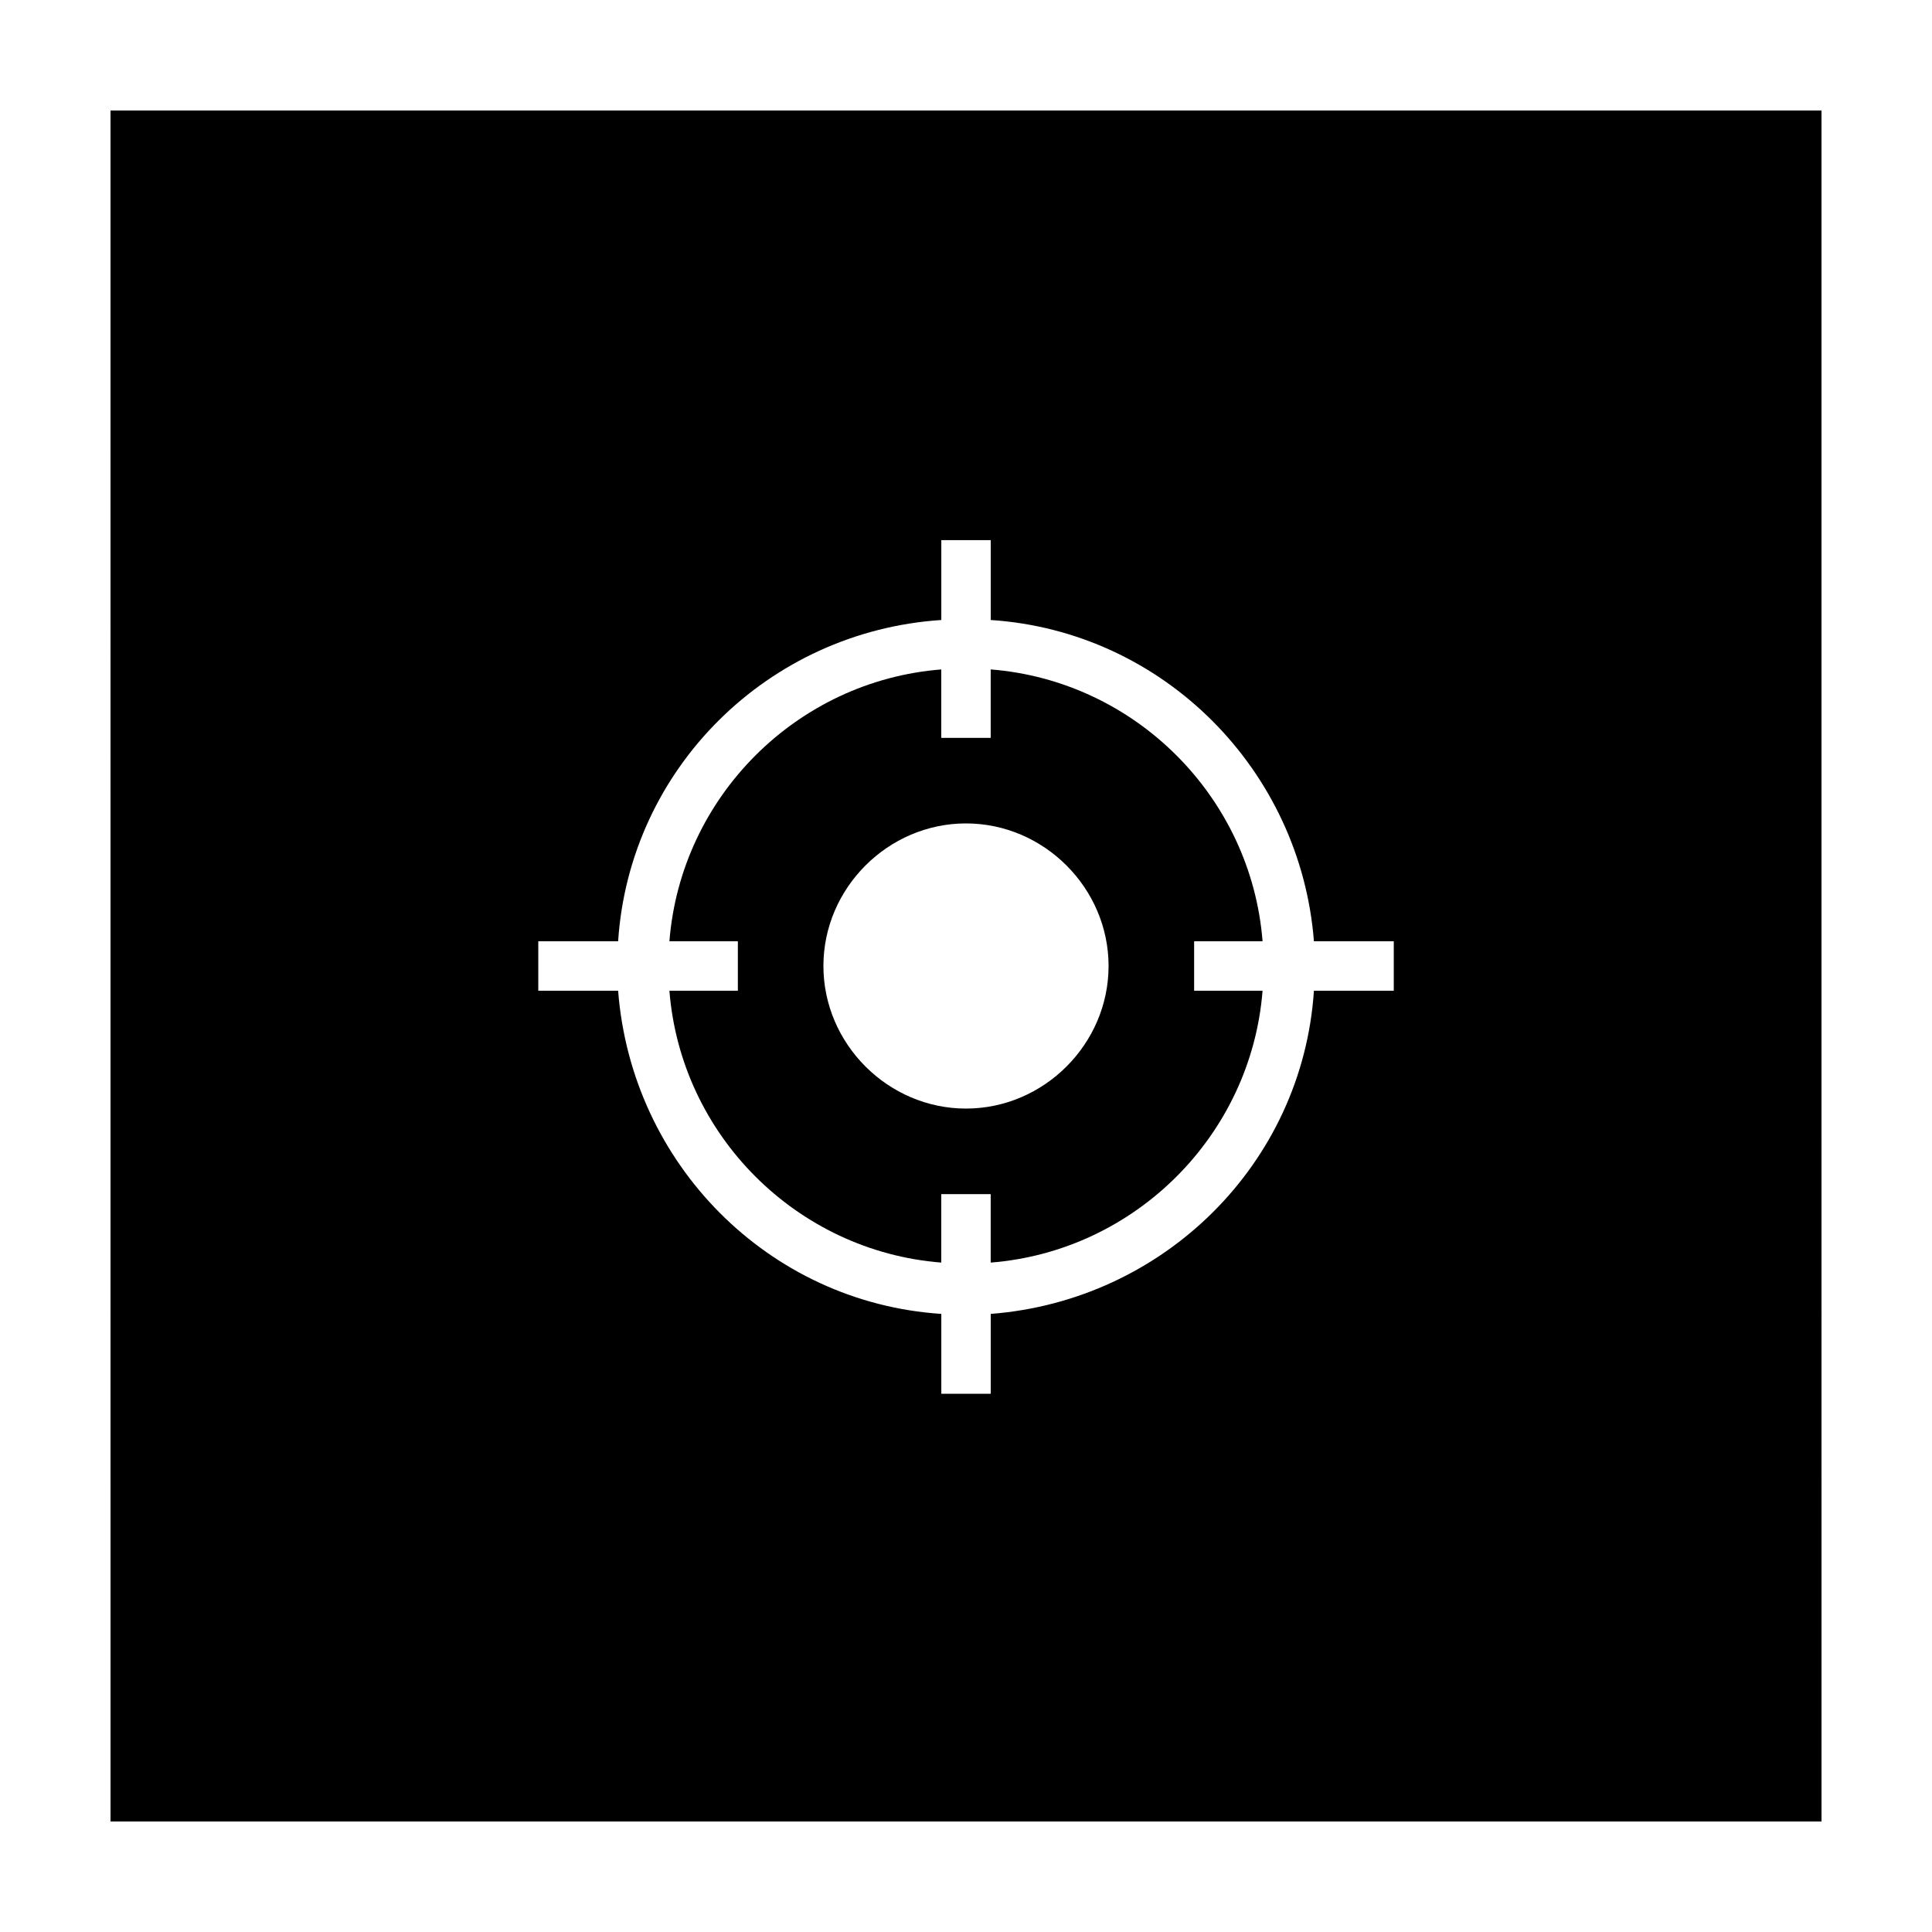
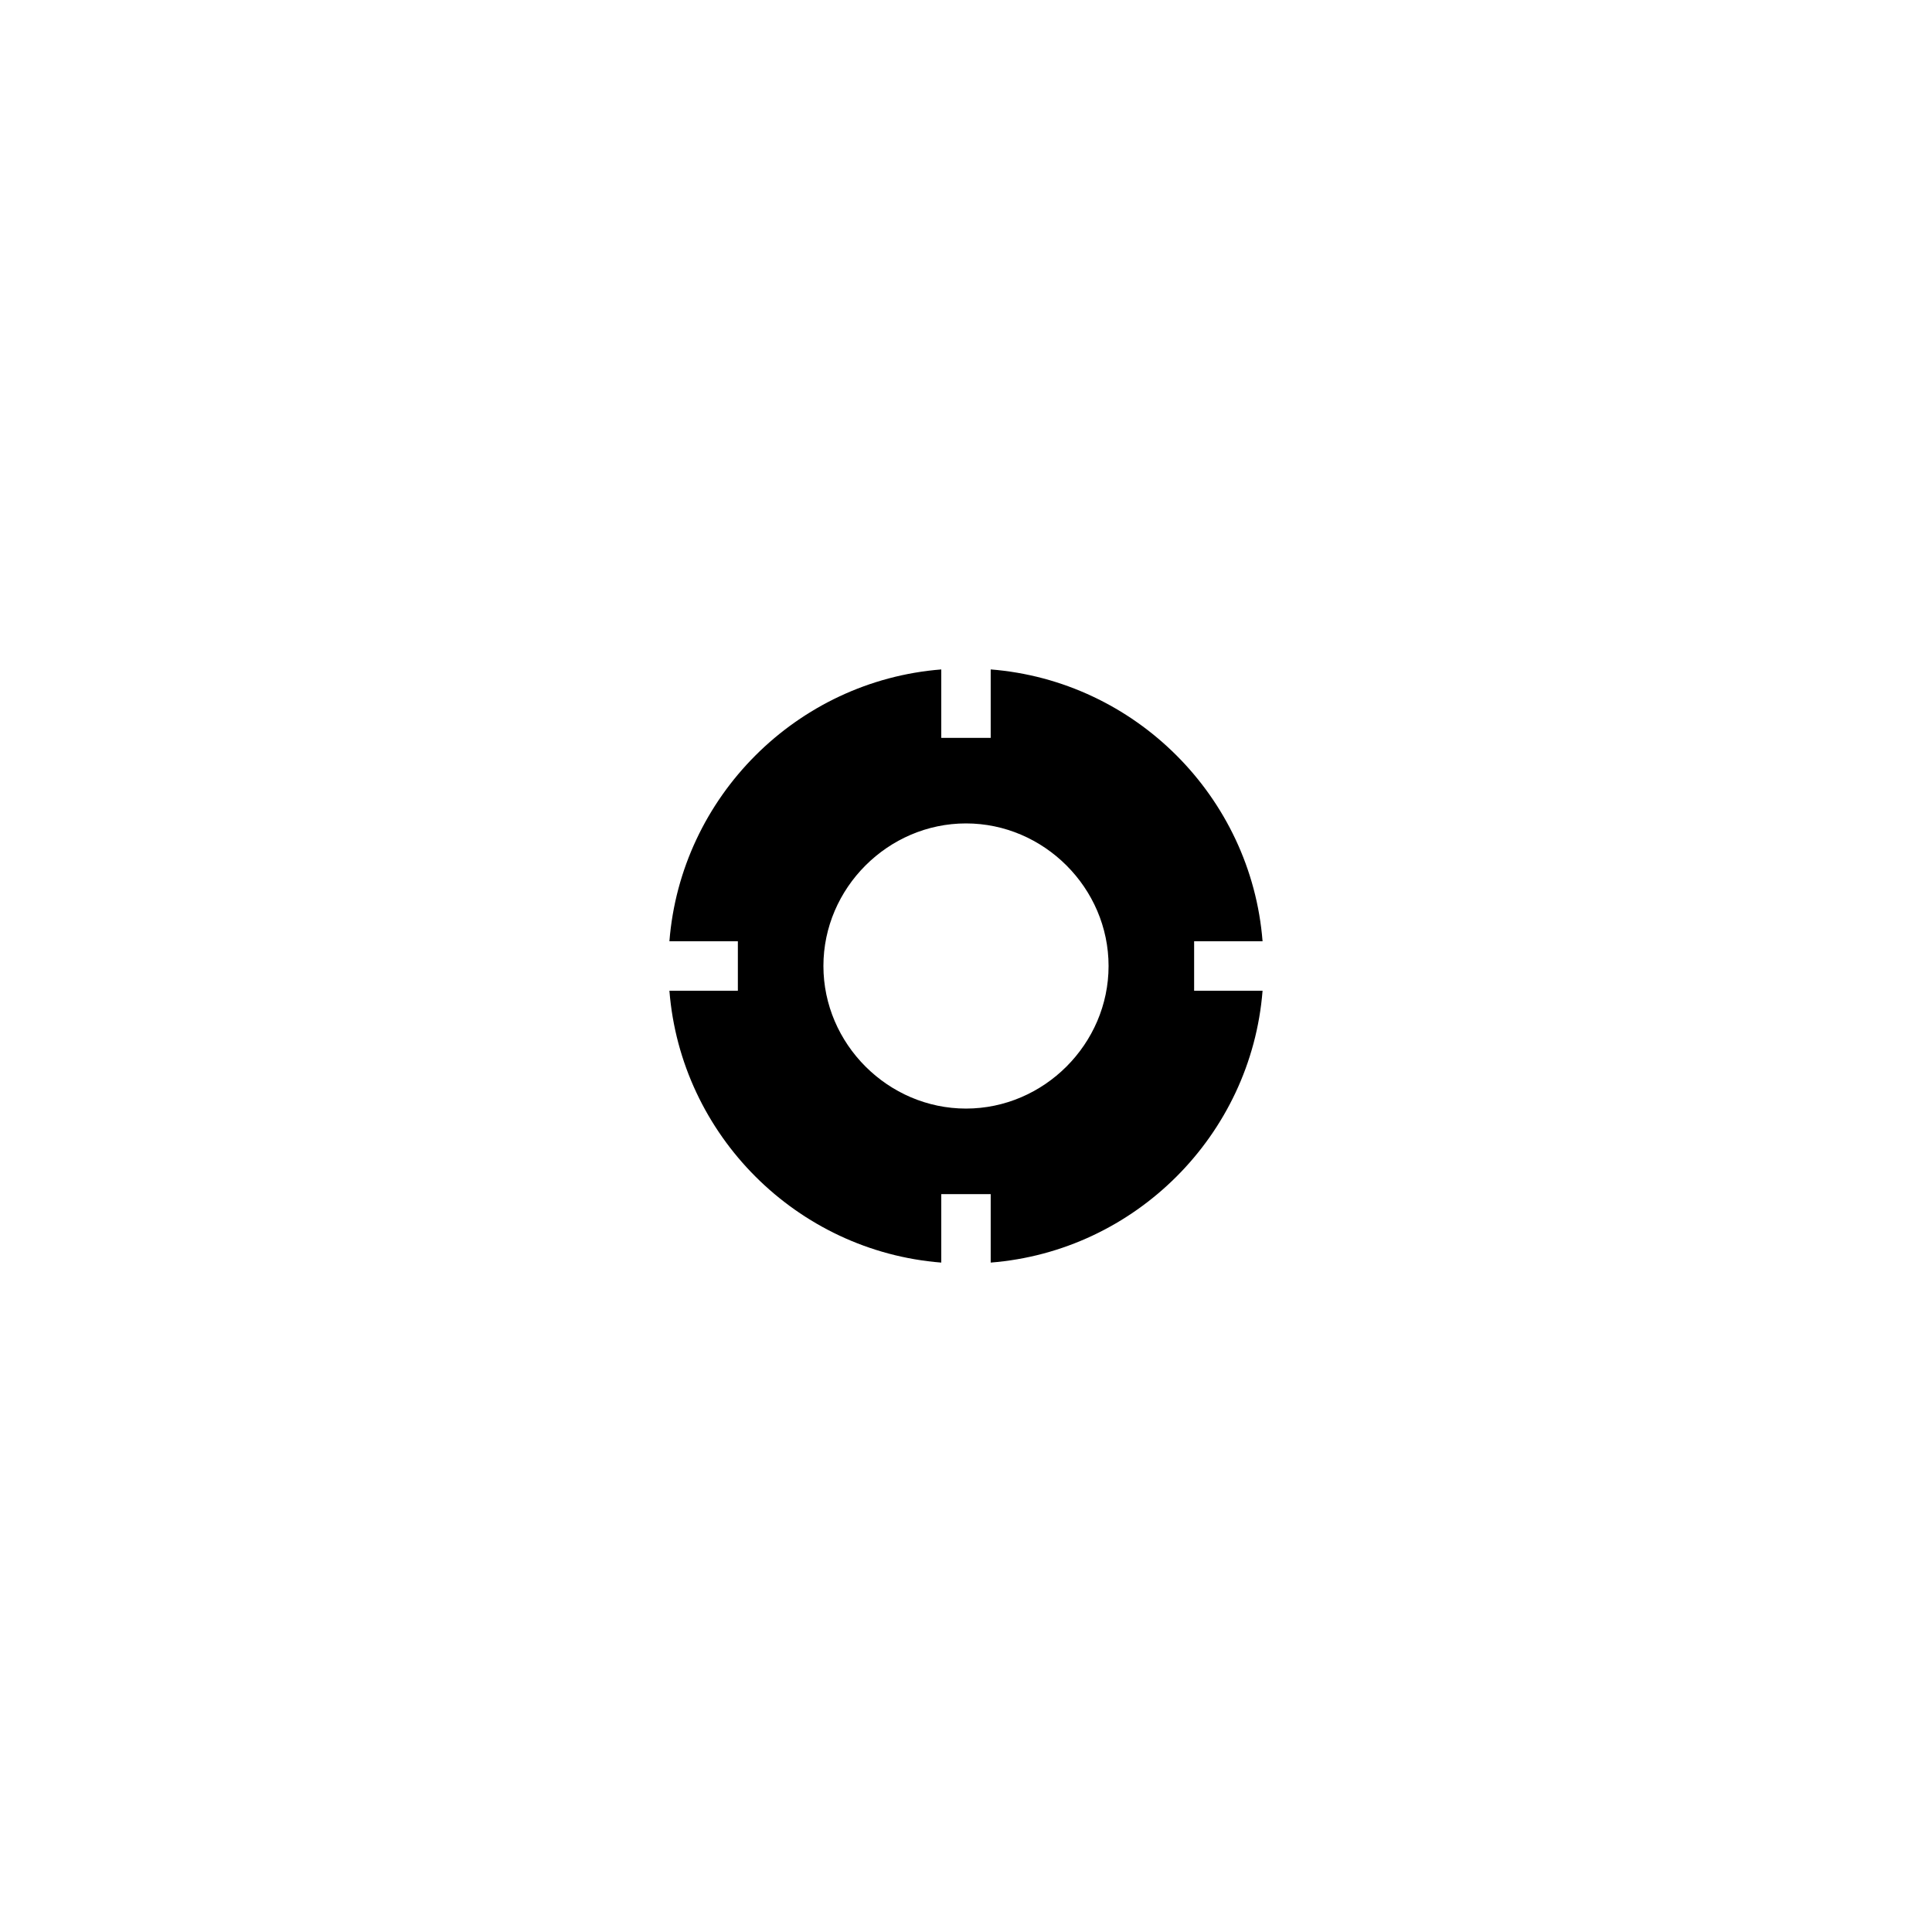
<svg xmlns="http://www.w3.org/2000/svg" fill="#000000" width="800px" height="800px" version="1.1" viewBox="144 144 512 512">
  <g>
-     <path d="m173.29 626.71h453.43l-0.004-453.43h-453.43zm113.36-233.26h21.16c3.023-45.848 39.801-82.121 85.648-85.145v-21.16h13.098v21.16c45.848 3.023 82.121 39.801 85.648 85.145h21.16v13.098h-21.16c-3.023 45.848-39.801 82.121-85.648 85.648v21.16h-13.098v-21.16c-45.848-3.023-82.121-39.801-85.648-85.648h-21.16z" />
    <path d="m321.4 406.55c3.023 38.289 33.758 69.023 72.047 72.047v-18.137h13.098v18.137c38.289-3.023 69.023-33.758 72.047-72.047h-18.137v-13.098h18.137c-3.023-38.289-33.758-69.023-72.047-72.047v18.141h-13.098v-18.137c-38.289 3.019-69.023 33.754-72.047 72.043h18.141v13.098zm78.598-44.336c20.656 0 37.785 17.129 37.785 37.785s-17.129 37.785-37.785 37.785-37.785-17.129-37.785-37.785c-0.004-20.652 17.129-37.785 37.785-37.785z" />
  </g>
</svg>